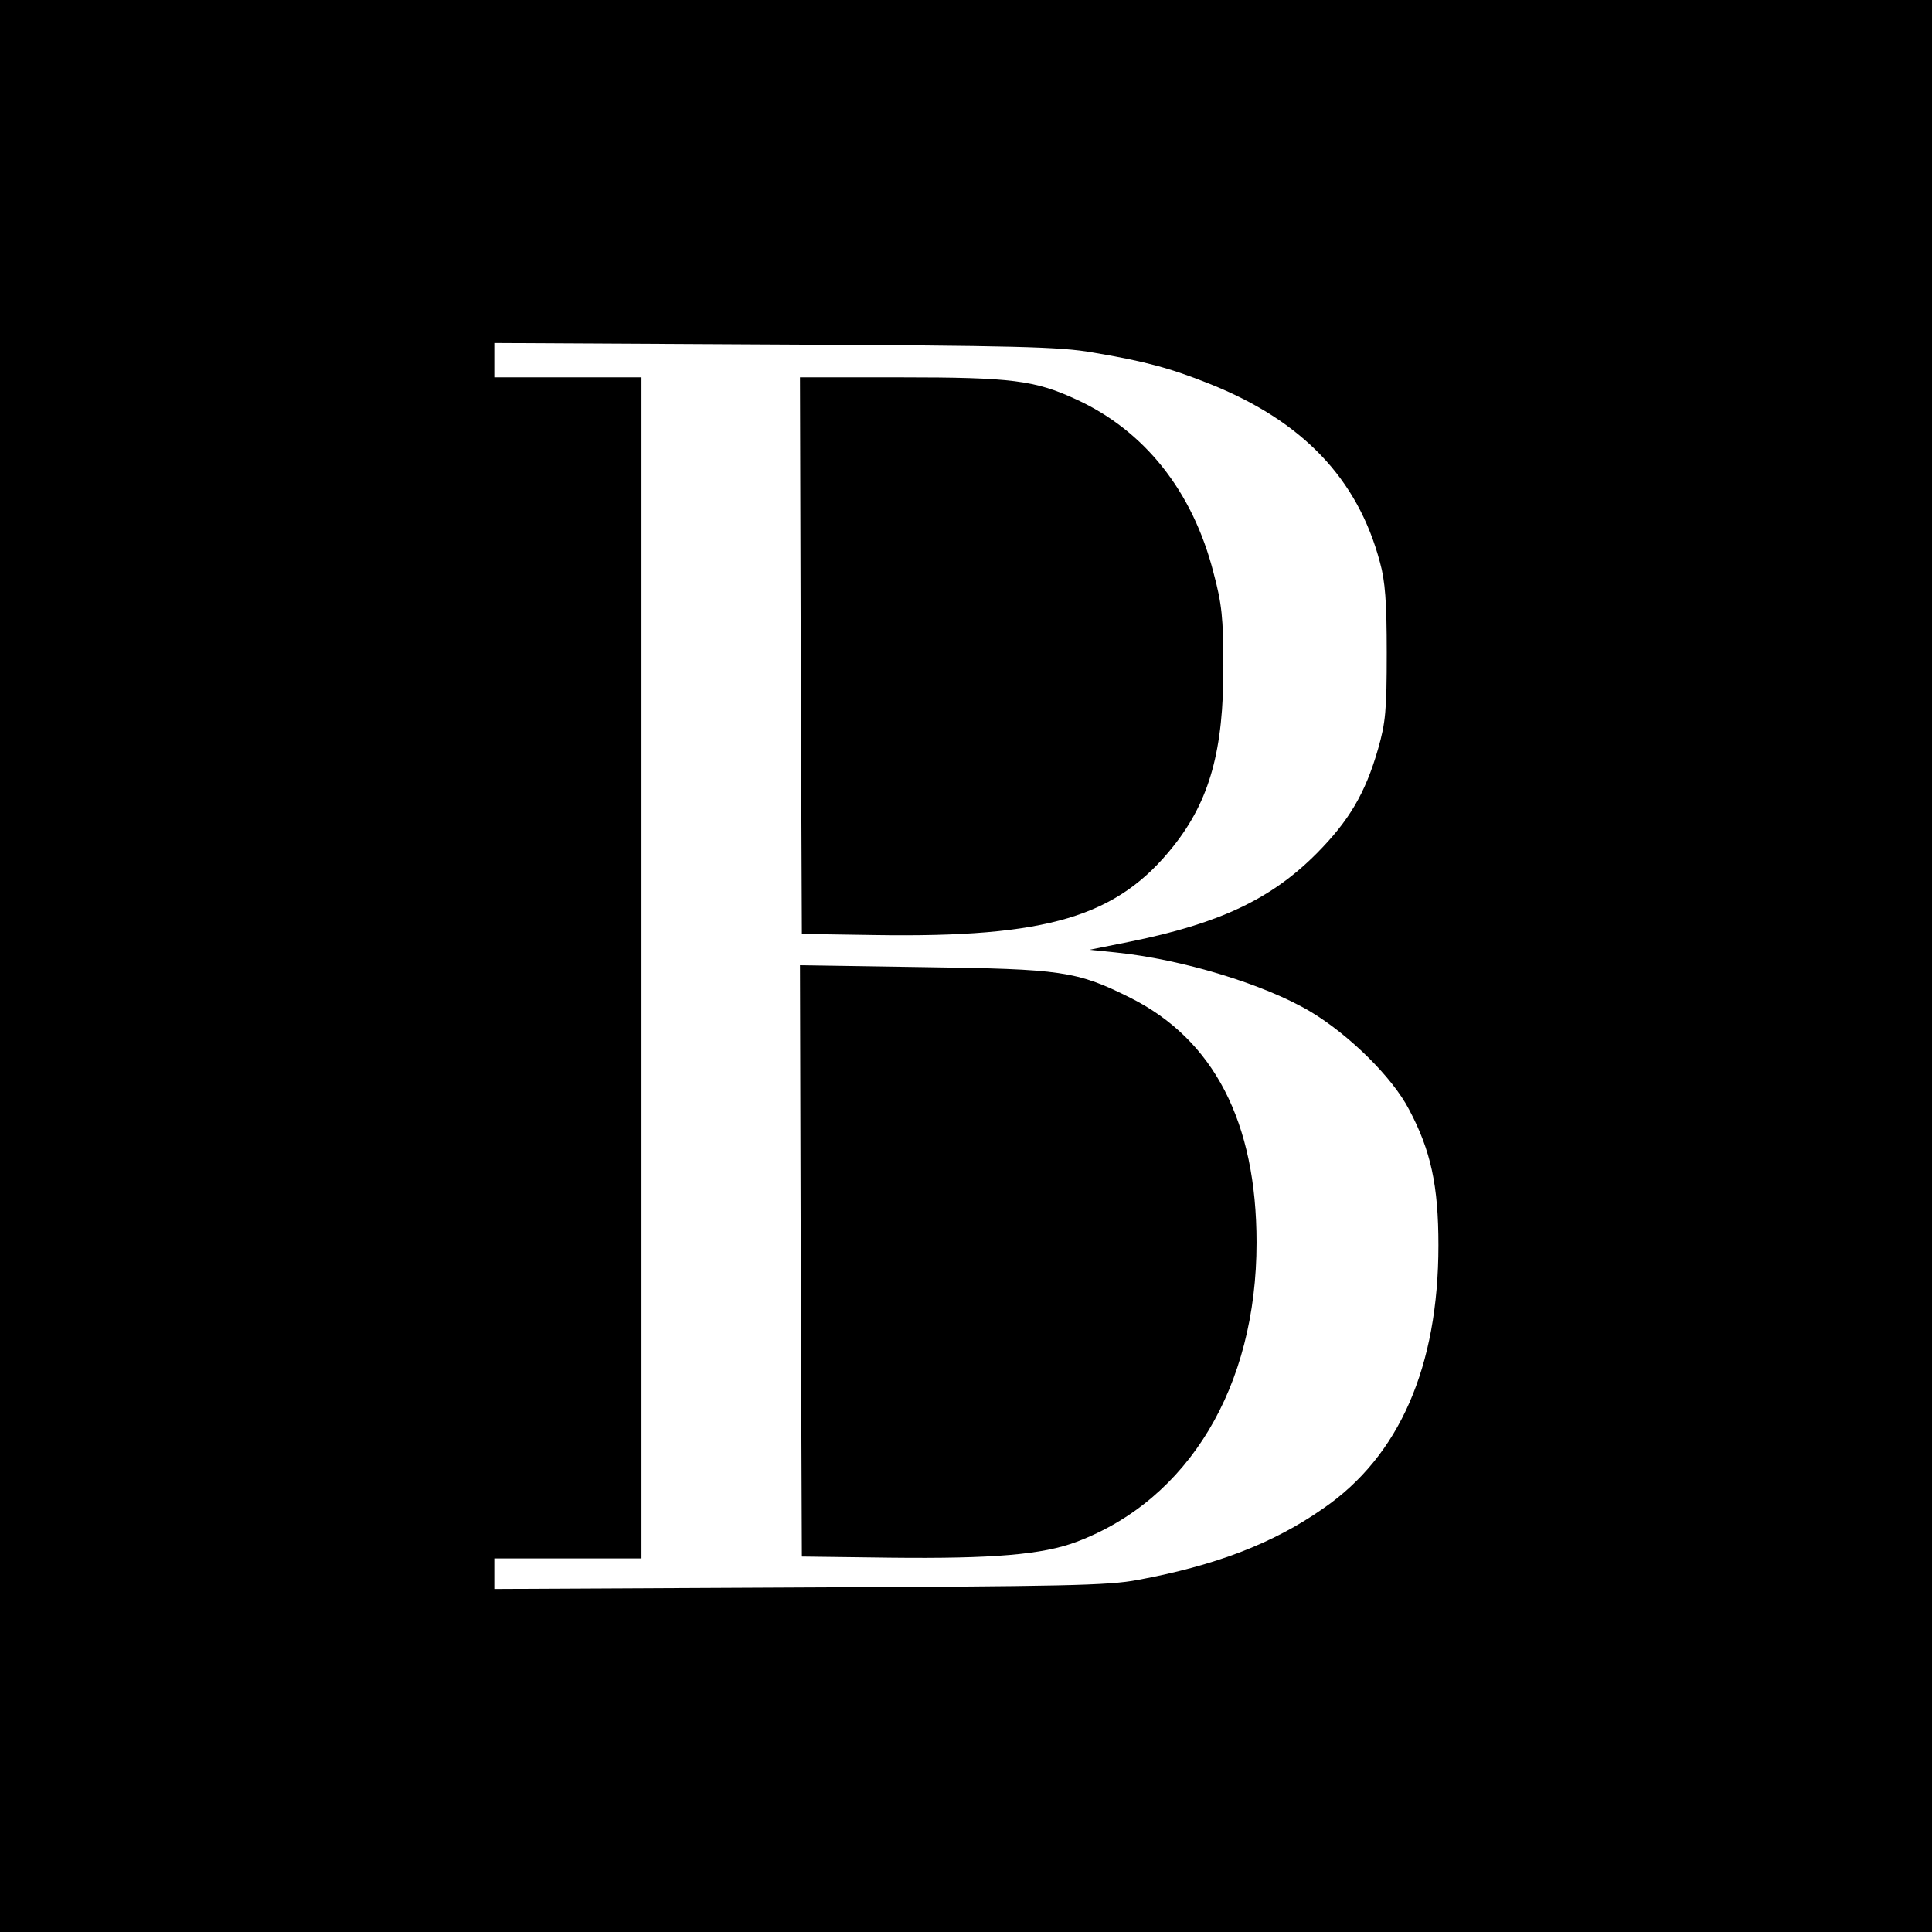
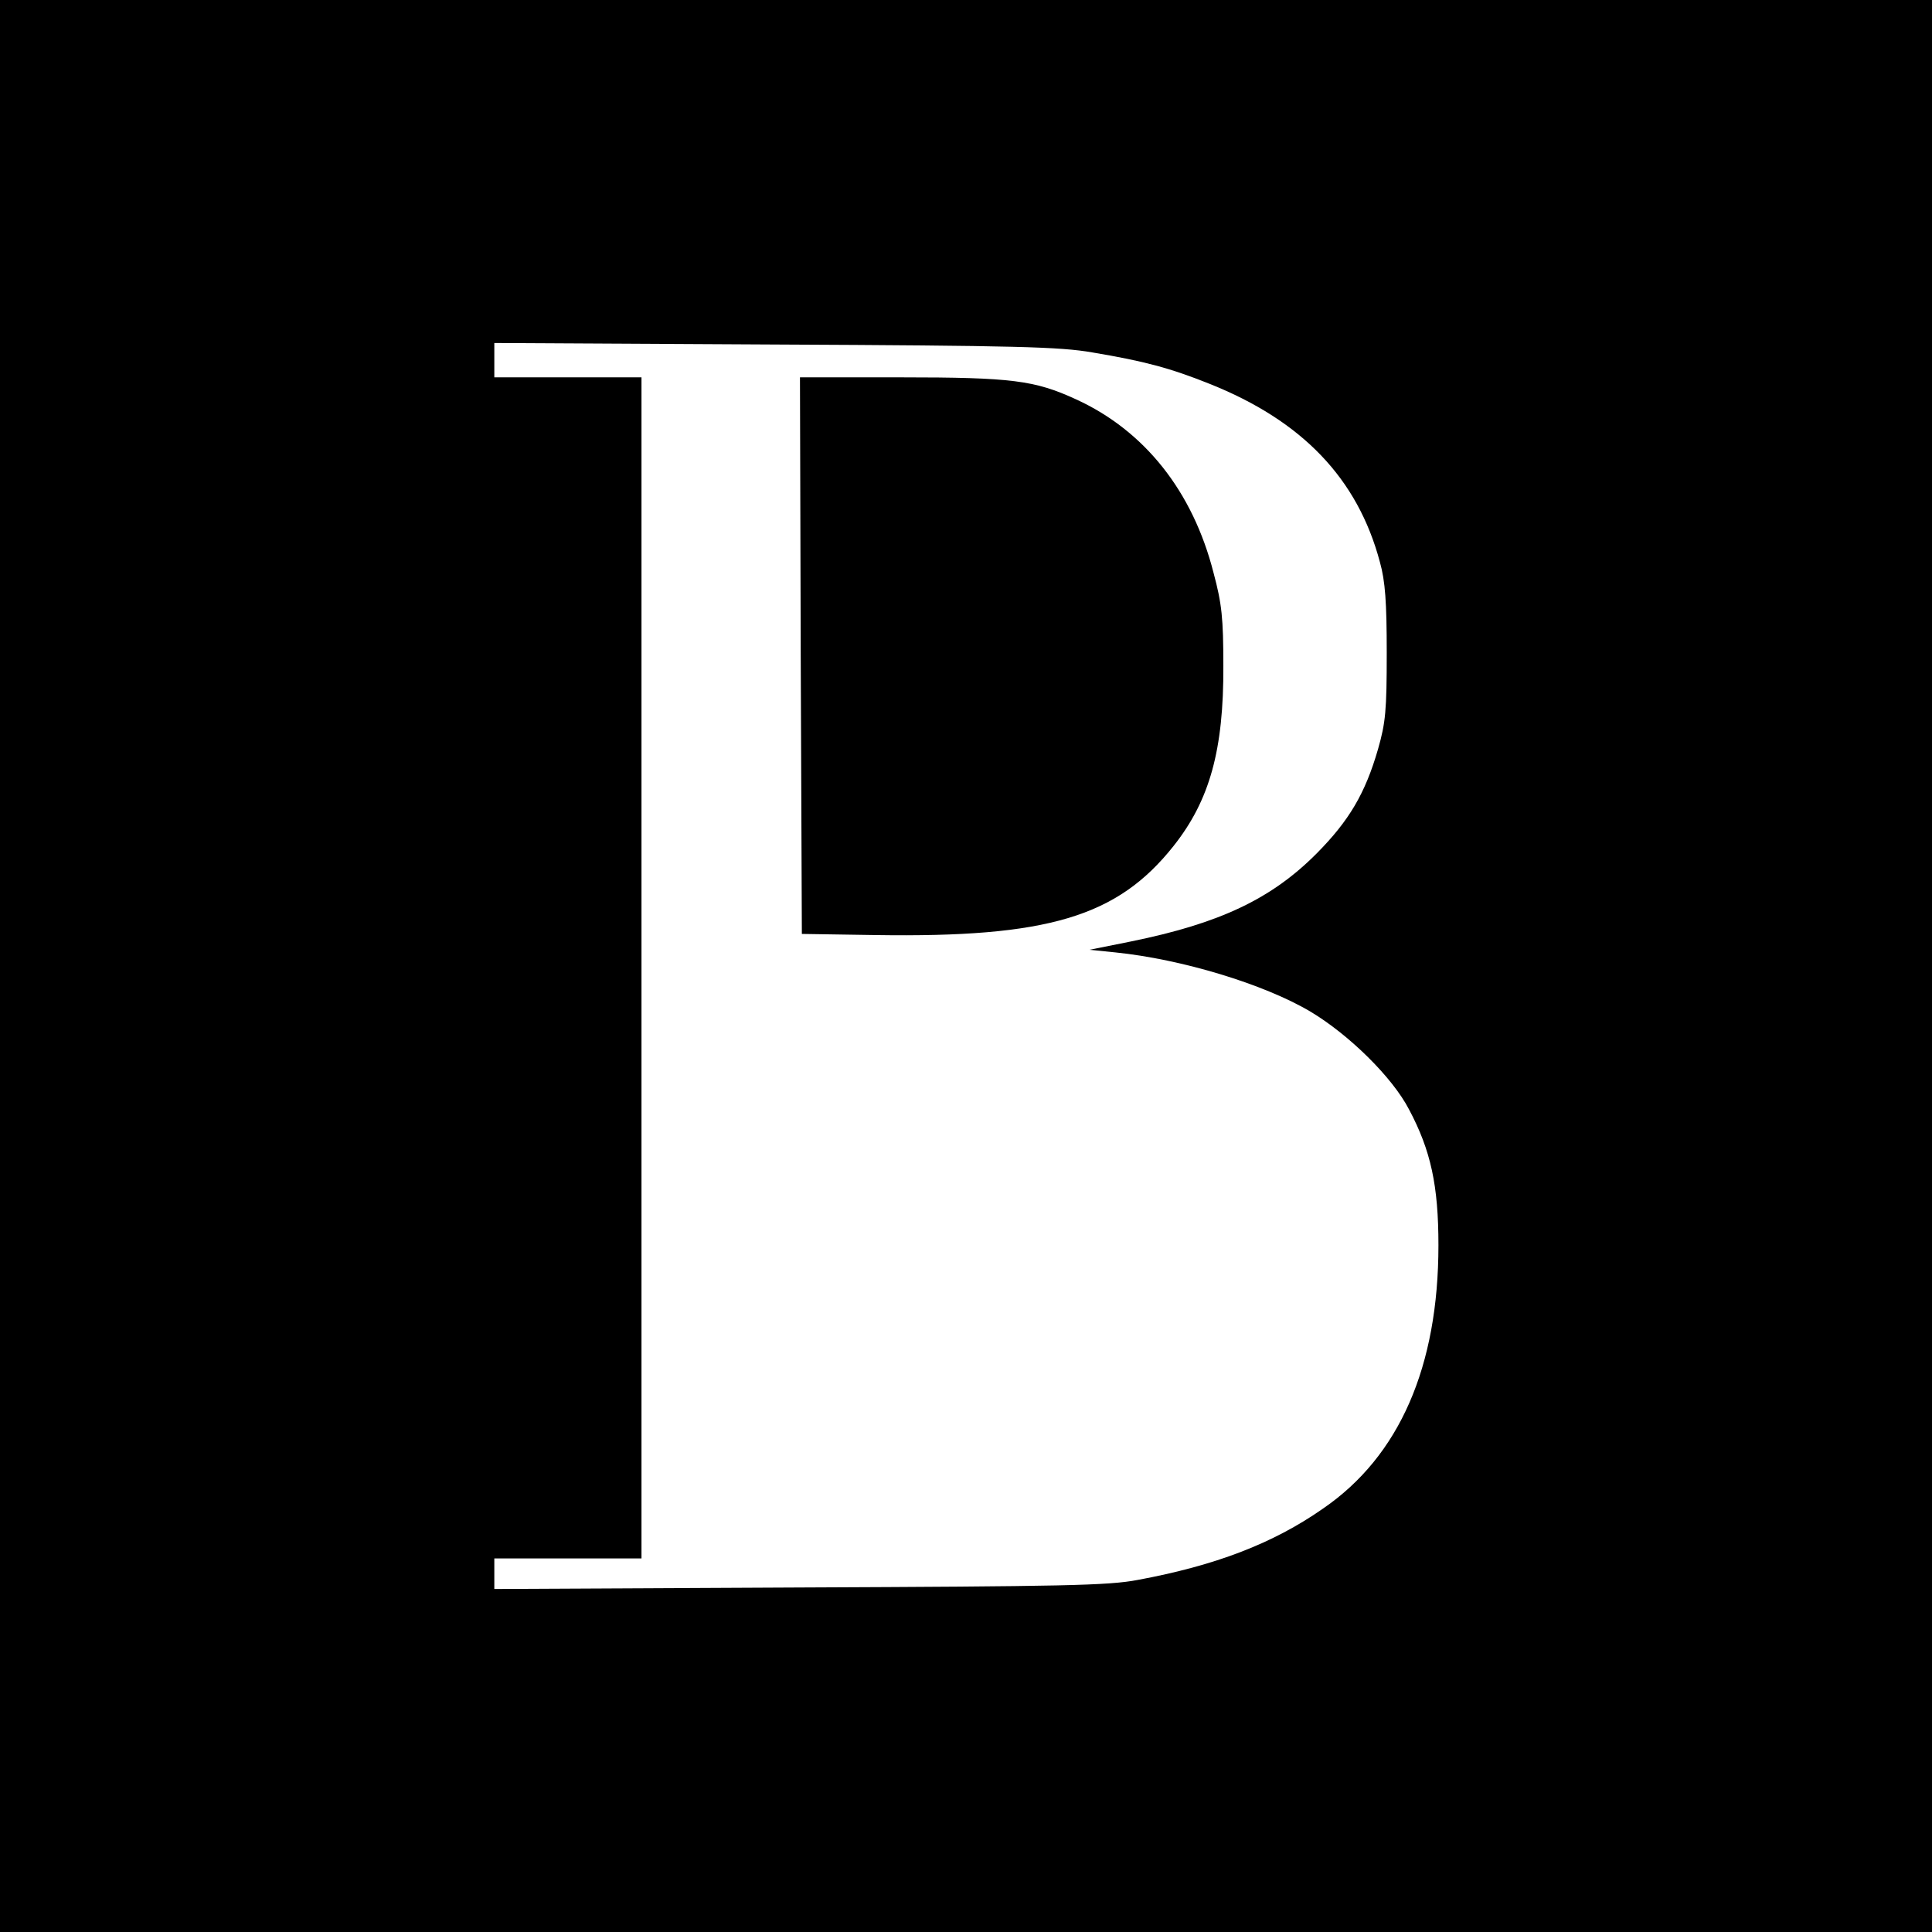
<svg xmlns="http://www.w3.org/2000/svg" version="1.0" width="512pt" height="512pt" viewBox="0 0 512 512" preserveAspectRatio="xMidYMid meet">
  <g transform="translate(0,512) scale(0.1,-0.1)" fill="#000000" stroke="none">
    <path d="M0 2560 l0 -2560 2560 0 2560 0 0 2560 0 2560 -2560 0 -2560 0 0 -2560z m2895 1626 c137 -23 205 -41 310 -83 246 -98 393 -251 452 -473 14 -50 18 -106 18 -240 0 -153 -3 -185 -23 -255 -34 -118 -77 -190 -162 -276 -120 -121 -257 -186 -493 -234 l-110 -22 69 -7 c176 -18 394 -84 517 -157 102 -61 217 -174 261 -259 58 -109 78 -202 78 -360 0 -321 -103 -559 -306 -698 -133 -93 -286 -151 -491 -189 -78 -15 -197 -17 -897 -20 l-808 -4 0 41 0 40 195 0 195 0 0 1565 0 1565 -195 0 -195 0 0 46 0 45 743 -4 c641 -3 756 -6 842 -21z" />
    <path d="M2122 3383 l3 -738 195 -3 c456 -7 641 48 790 236 96 121 133 255 132 477 0 127 -4 165 -26 247 -55 216 -183 377 -365 460 -109 50 -169 58 -464 58 l-267 0 2 -737z" />
-     <path d="M2122 1778 l3 -783 235 -3 c271 -3 403 8 493 42 297 112 477 411 477 793 0 319 -113 538 -335 649 -142 71 -182 76 -548 81 l-327 5 2 -784z" />
  </g>
</svg>